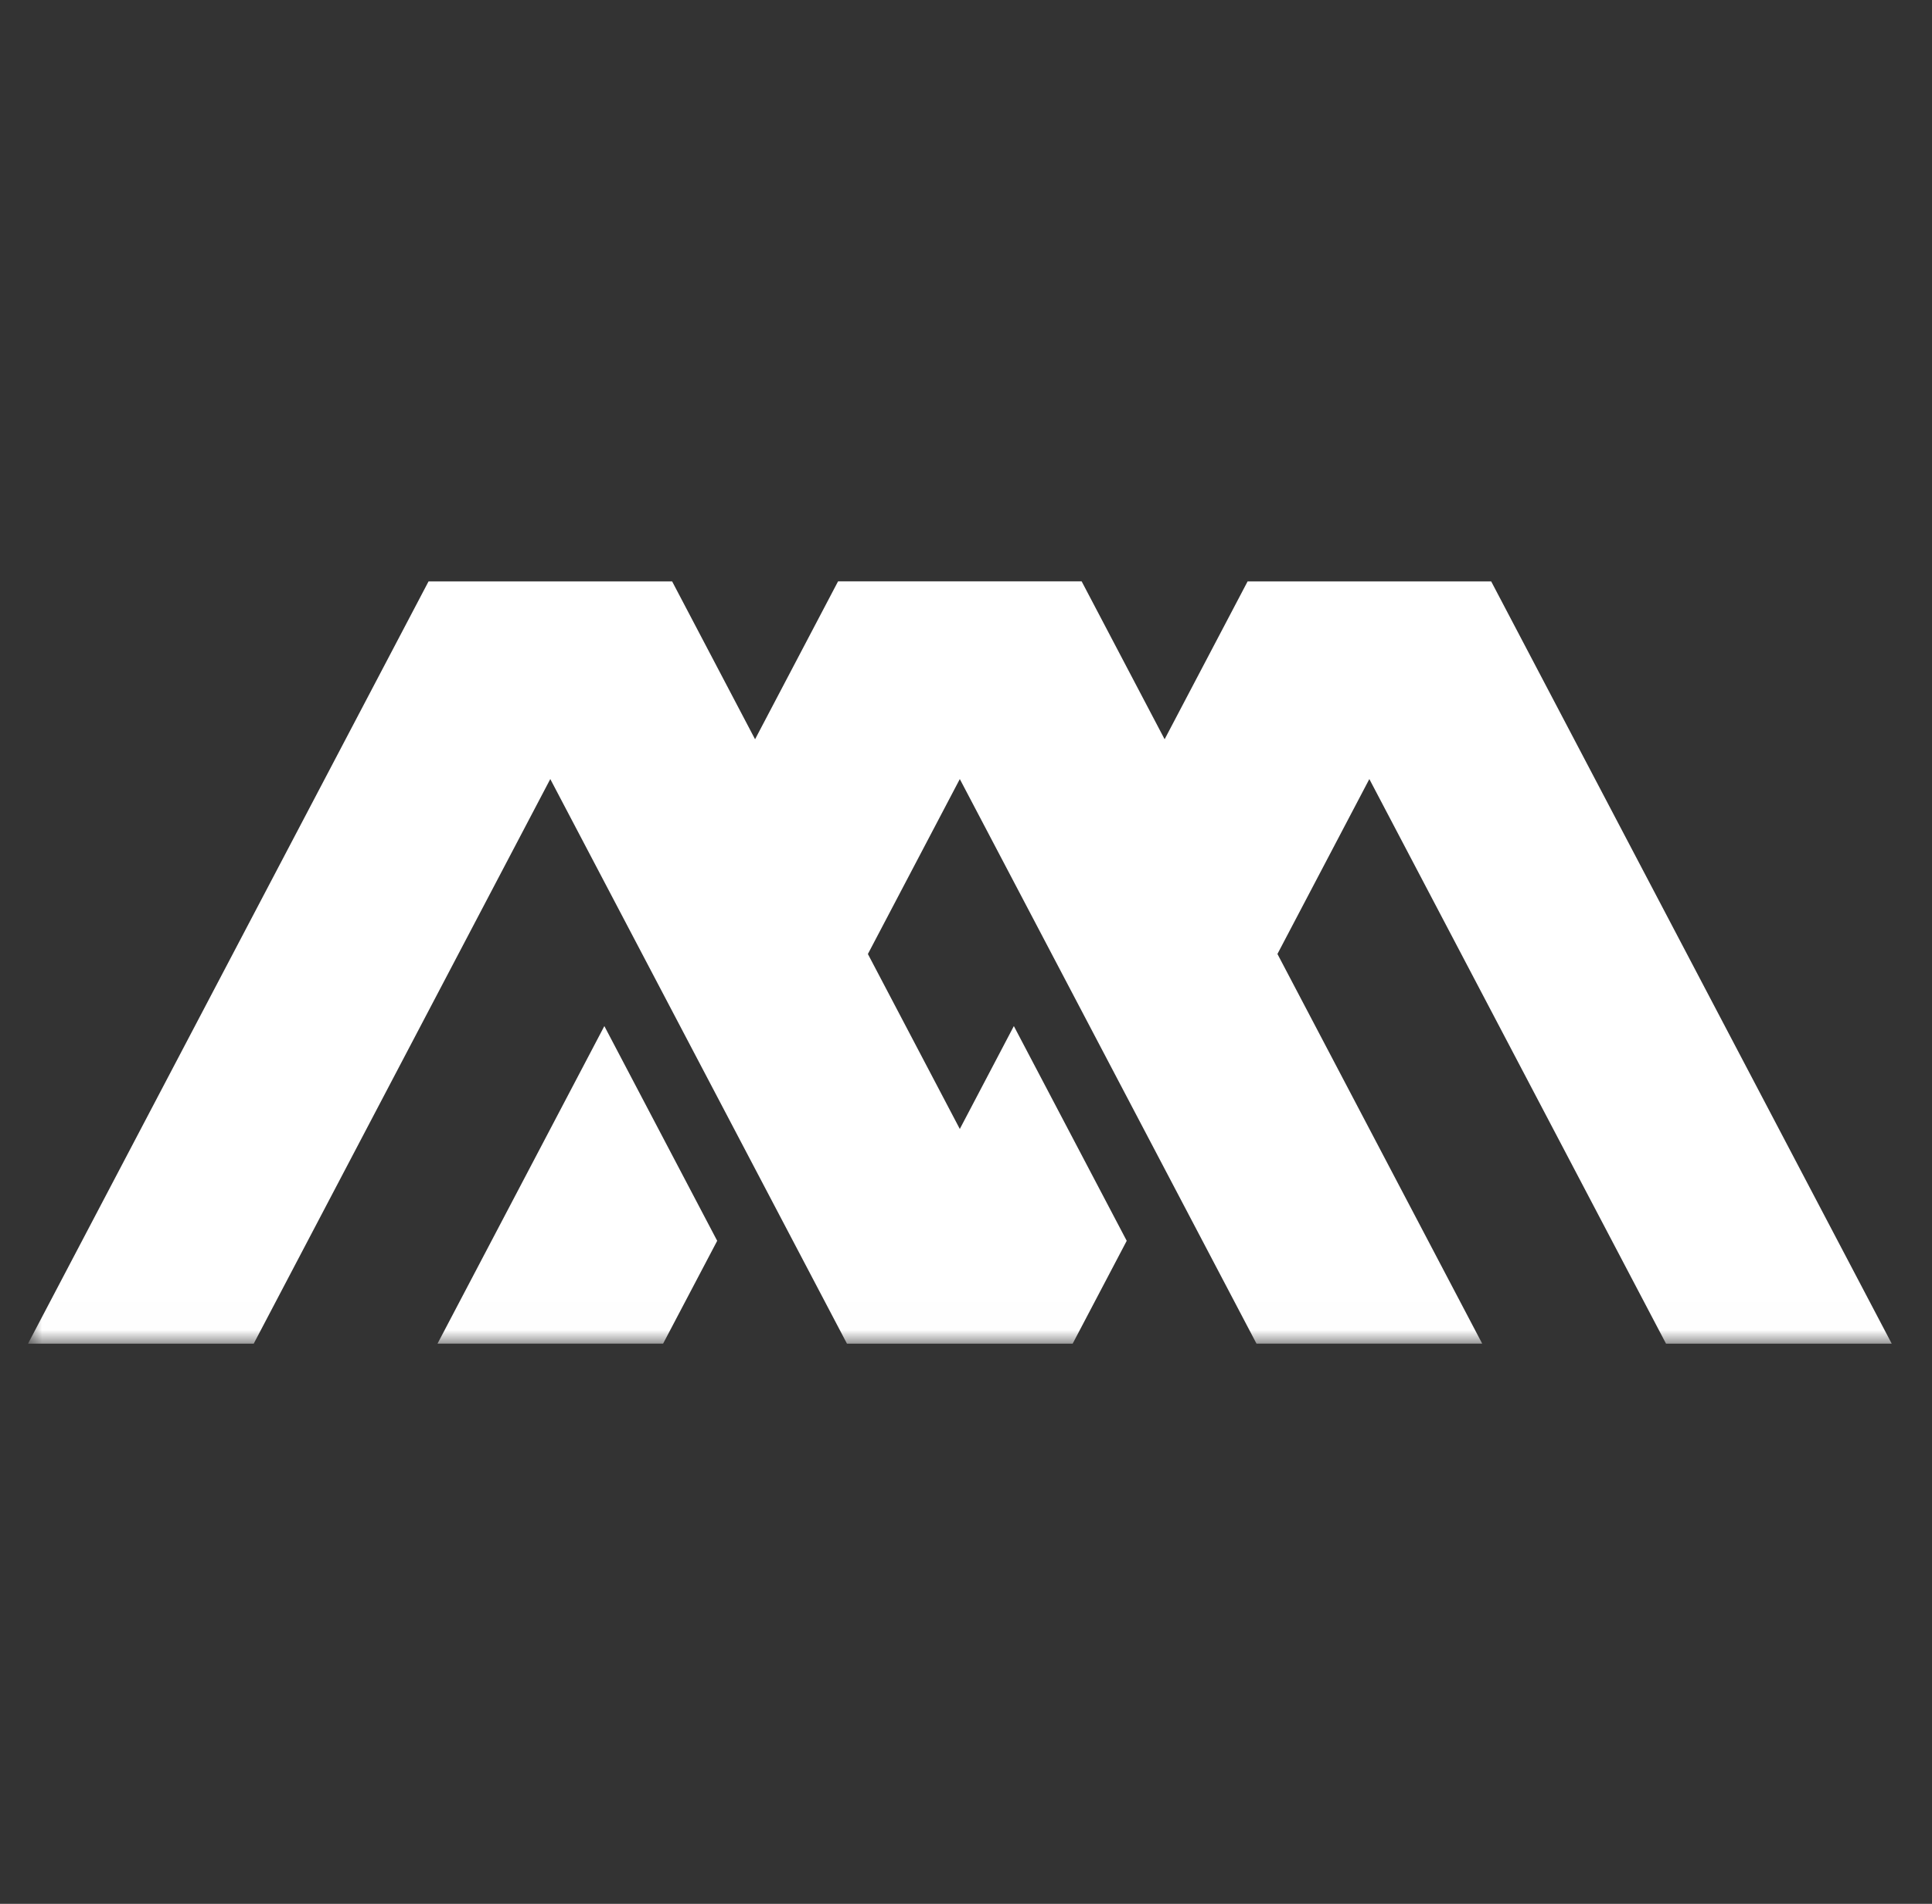
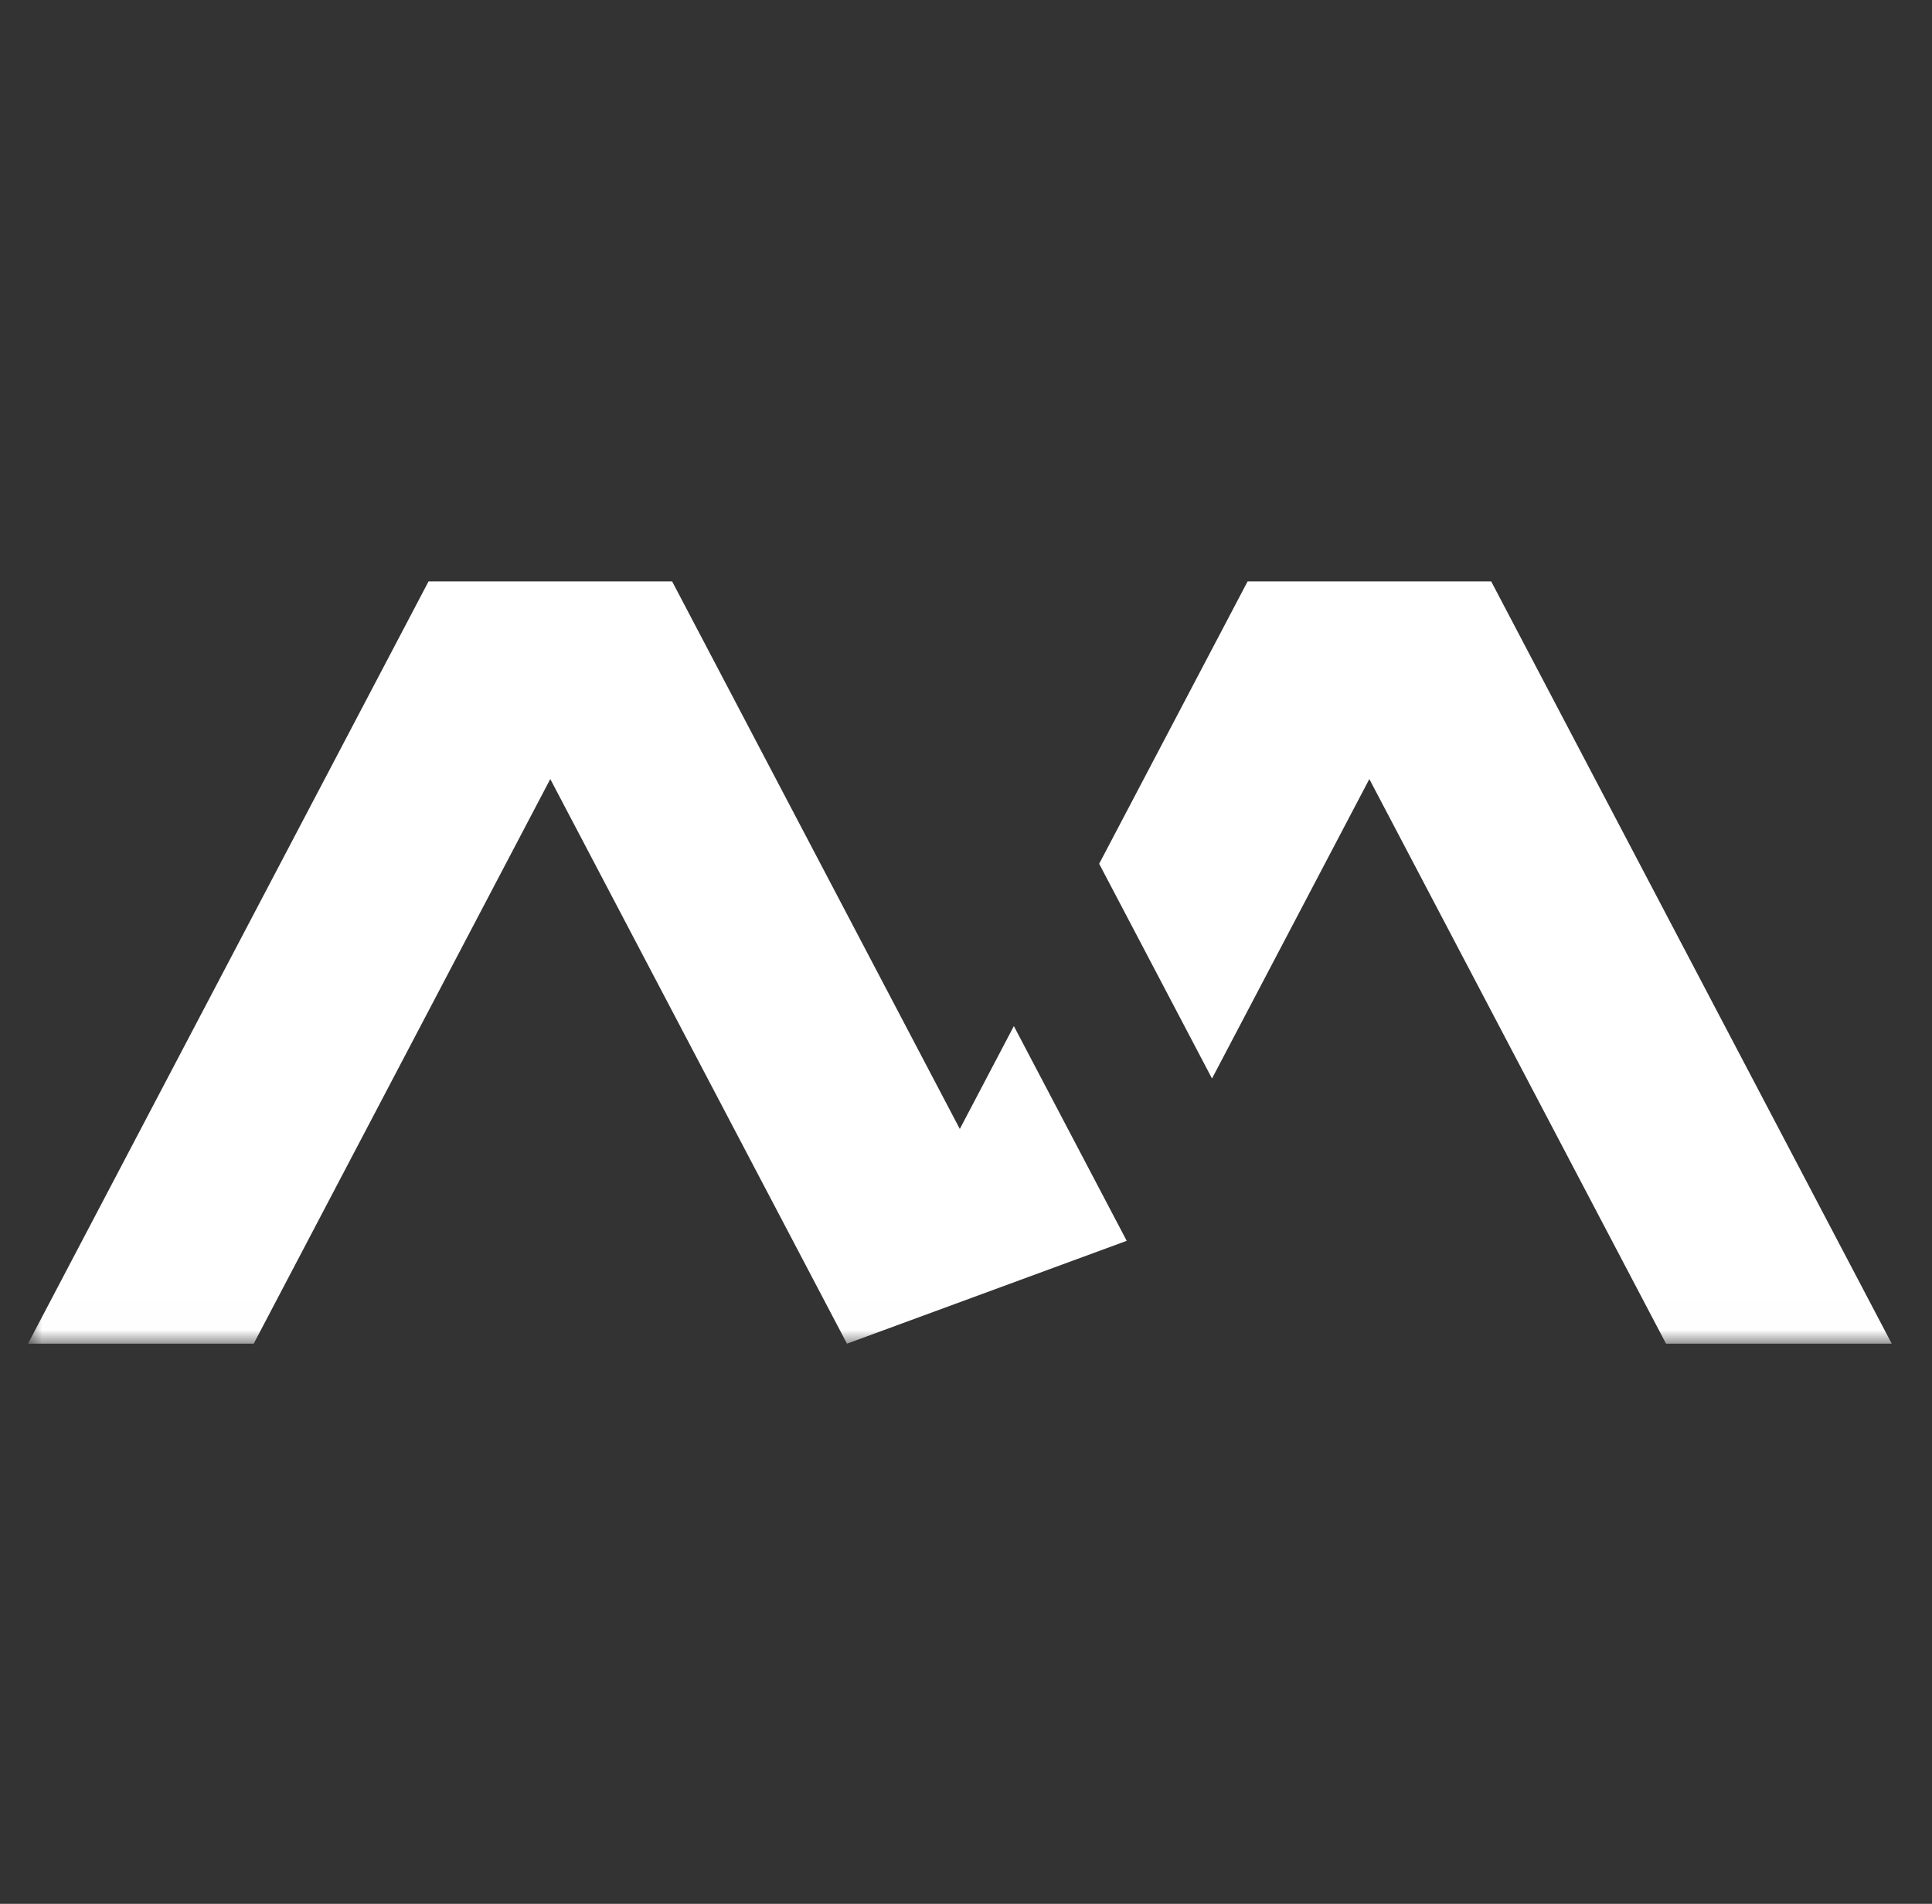
<svg xmlns="http://www.w3.org/2000/svg" width="69" height="68" viewBox="0 0 69 68" fill="none">
  <rect x="0" y="0" width="69" height="68" fill="#333333" stroke="none" />
  <g clip-path="url(#clip0_3069_2081)">
    <mask id="mask0_3069_2081" style="mask-type:luminance" maskUnits="userSpaceOnUse" x="1" y="19" width="147" height="29">
      <path d="M147.847 19H1V47.993H147.847V19Z" fill="white" />
    </mask>
    <g mask="url(#mask0_3069_2081)">
      <path fill-rule="evenodd" clip-rule="evenodd" d="M48.905 27.826L59.501 47.993H67.562L53.257 20.767H44.557L39.256 30.852L43.286 38.522L48.905 27.826Z" fill="white" />
-       <path fill-rule="evenodd" clip-rule="evenodd" d="M25.614 44.319L23.683 47.99H15.626L21.584 36.649L25.614 44.319ZM34.279 27.826L44.874 47.99H52.935L38.63 20.764H29.931L24.63 30.852L28.66 38.522L34.279 27.826Z" fill="white" />
-       <path fill-rule="evenodd" clip-rule="evenodd" d="M19.653 27.826L30.249 47.993H38.309L40.24 44.319L36.209 36.649L34.279 40.324L24.005 20.767H15.305L1 47.993H9.061L19.653 27.826Z" fill="white" />
+       <path fill-rule="evenodd" clip-rule="evenodd" d="M19.653 27.826L30.249 47.993L40.24 44.319L36.209 36.649L34.279 40.324L24.005 20.767H15.305L1 47.993H9.061L19.653 27.826Z" fill="white" />
    </g>
  </g>
  <defs>
    <clipPath id="clip0_3069_2081">
      <rect width="67" height="29" fill="white" transform="translate(1 19)" />
    </clipPath>
  </defs>
</svg>